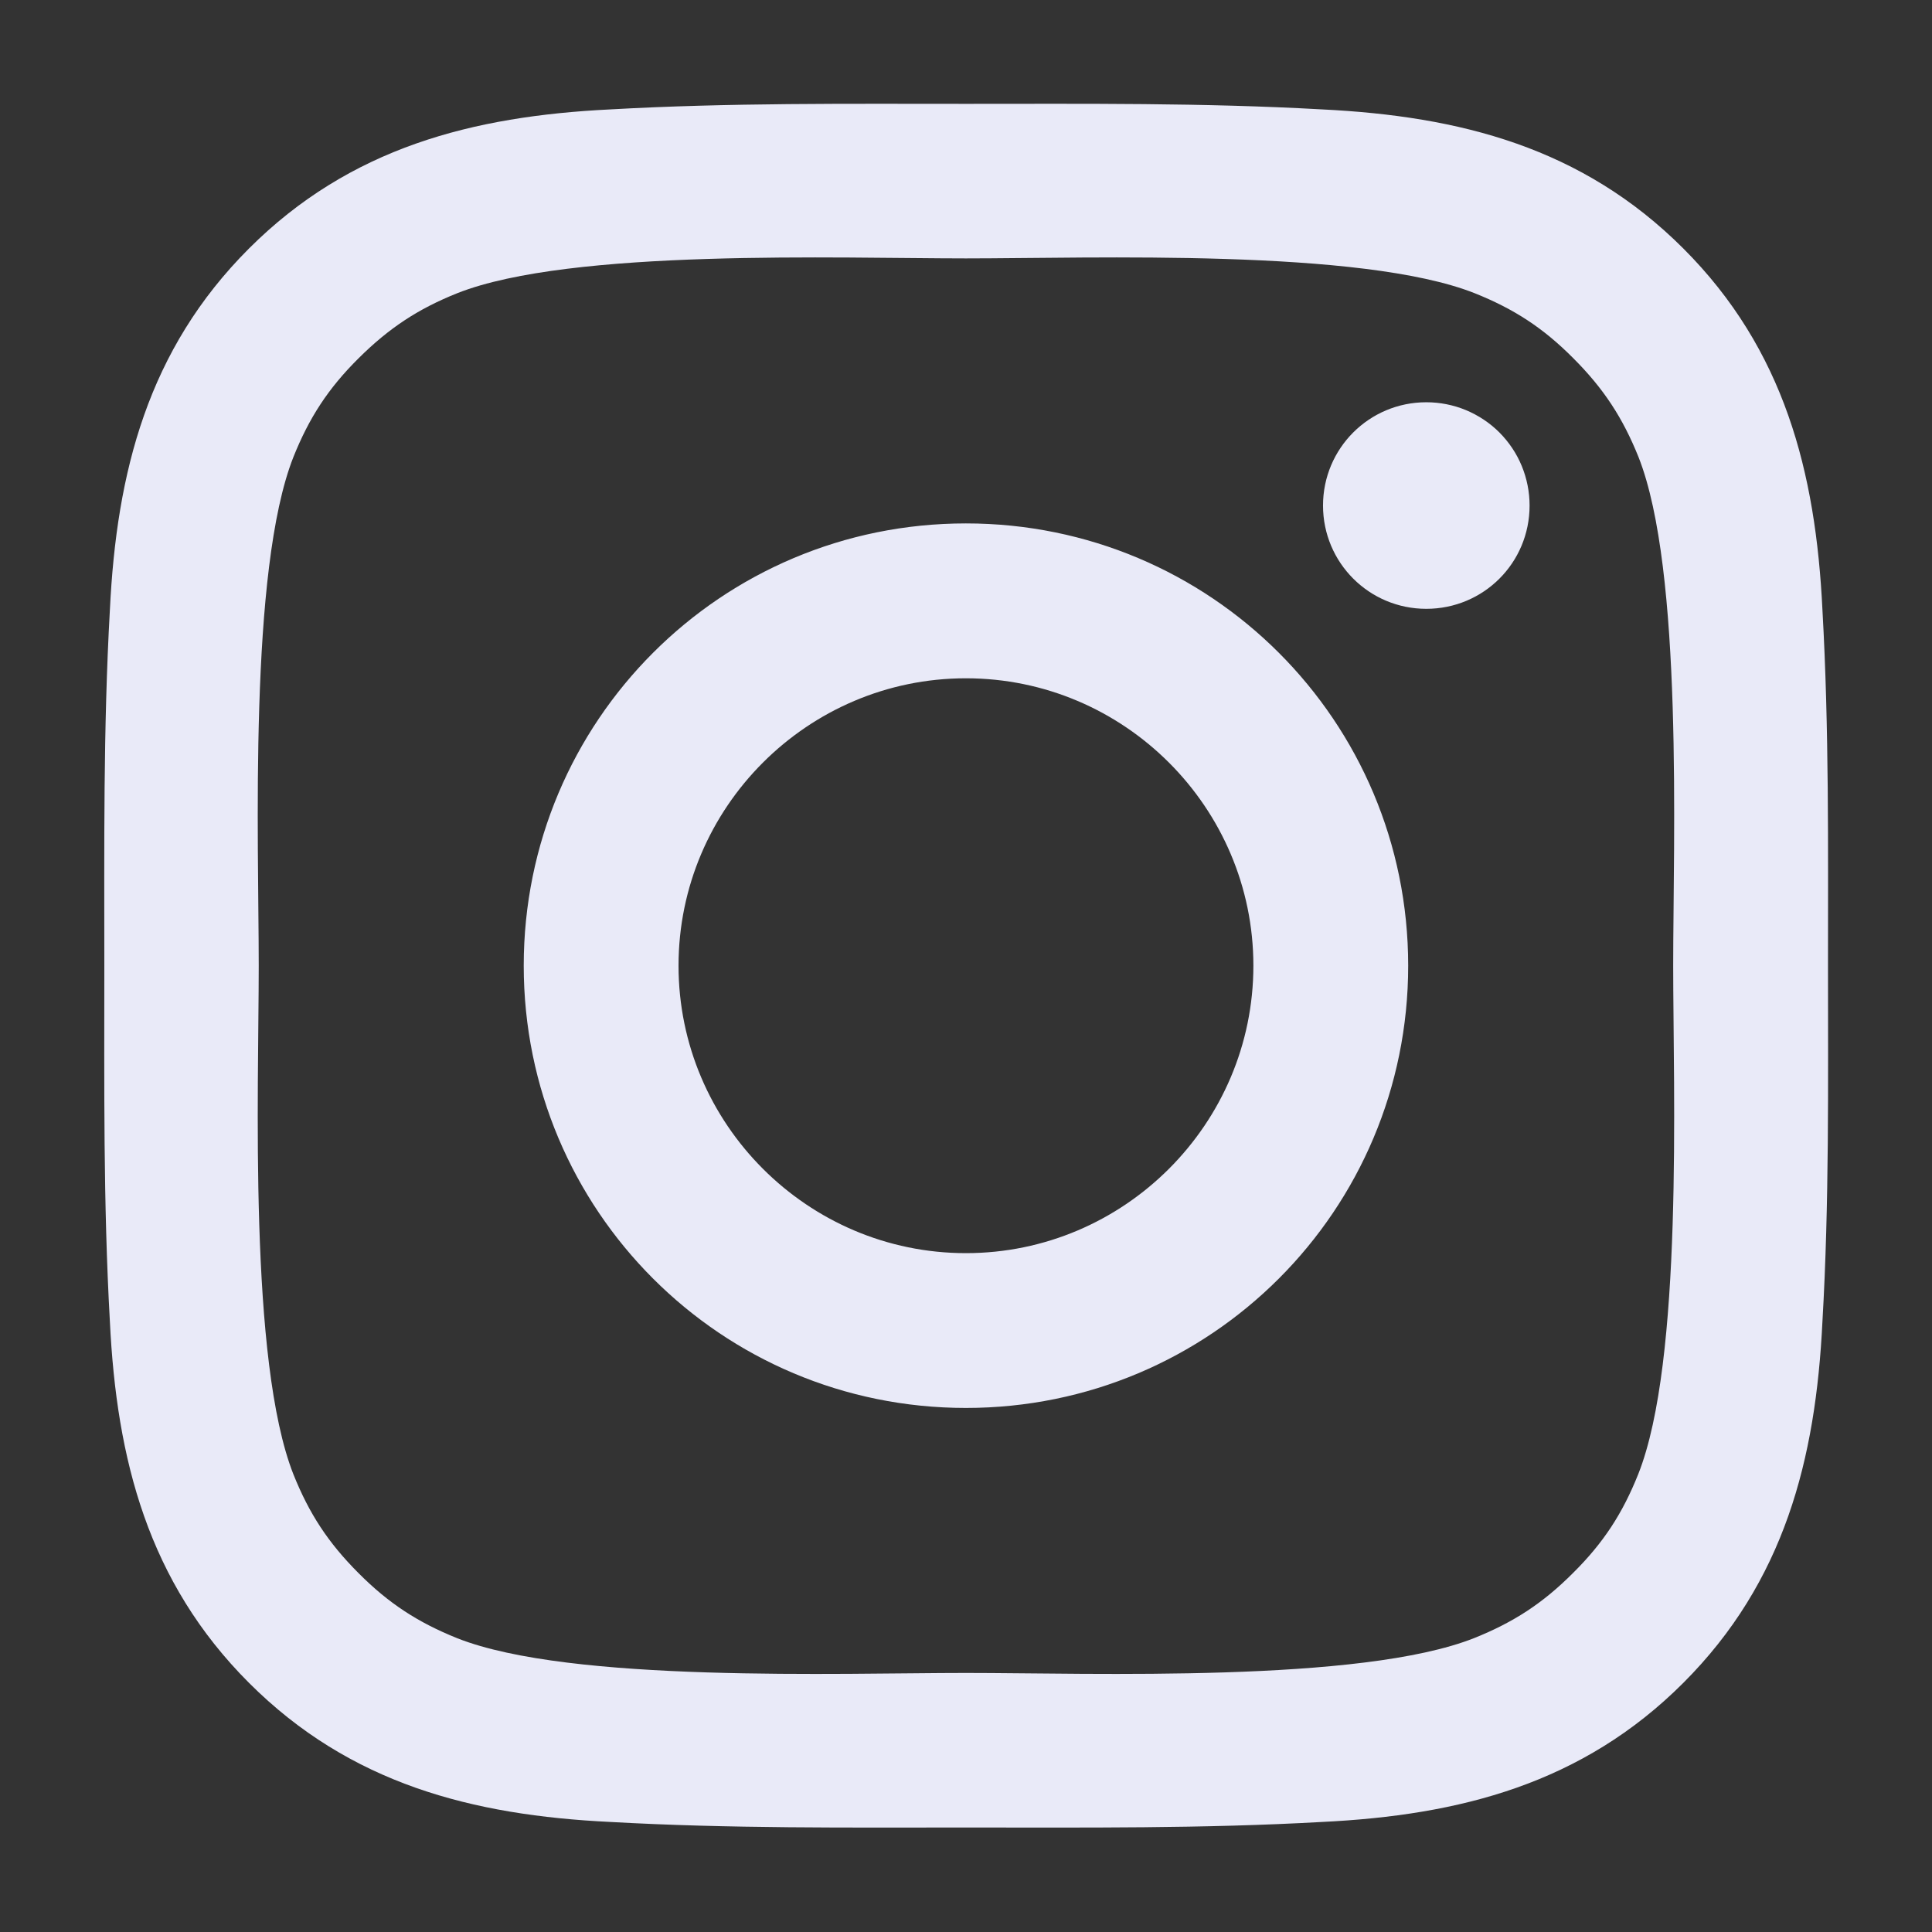
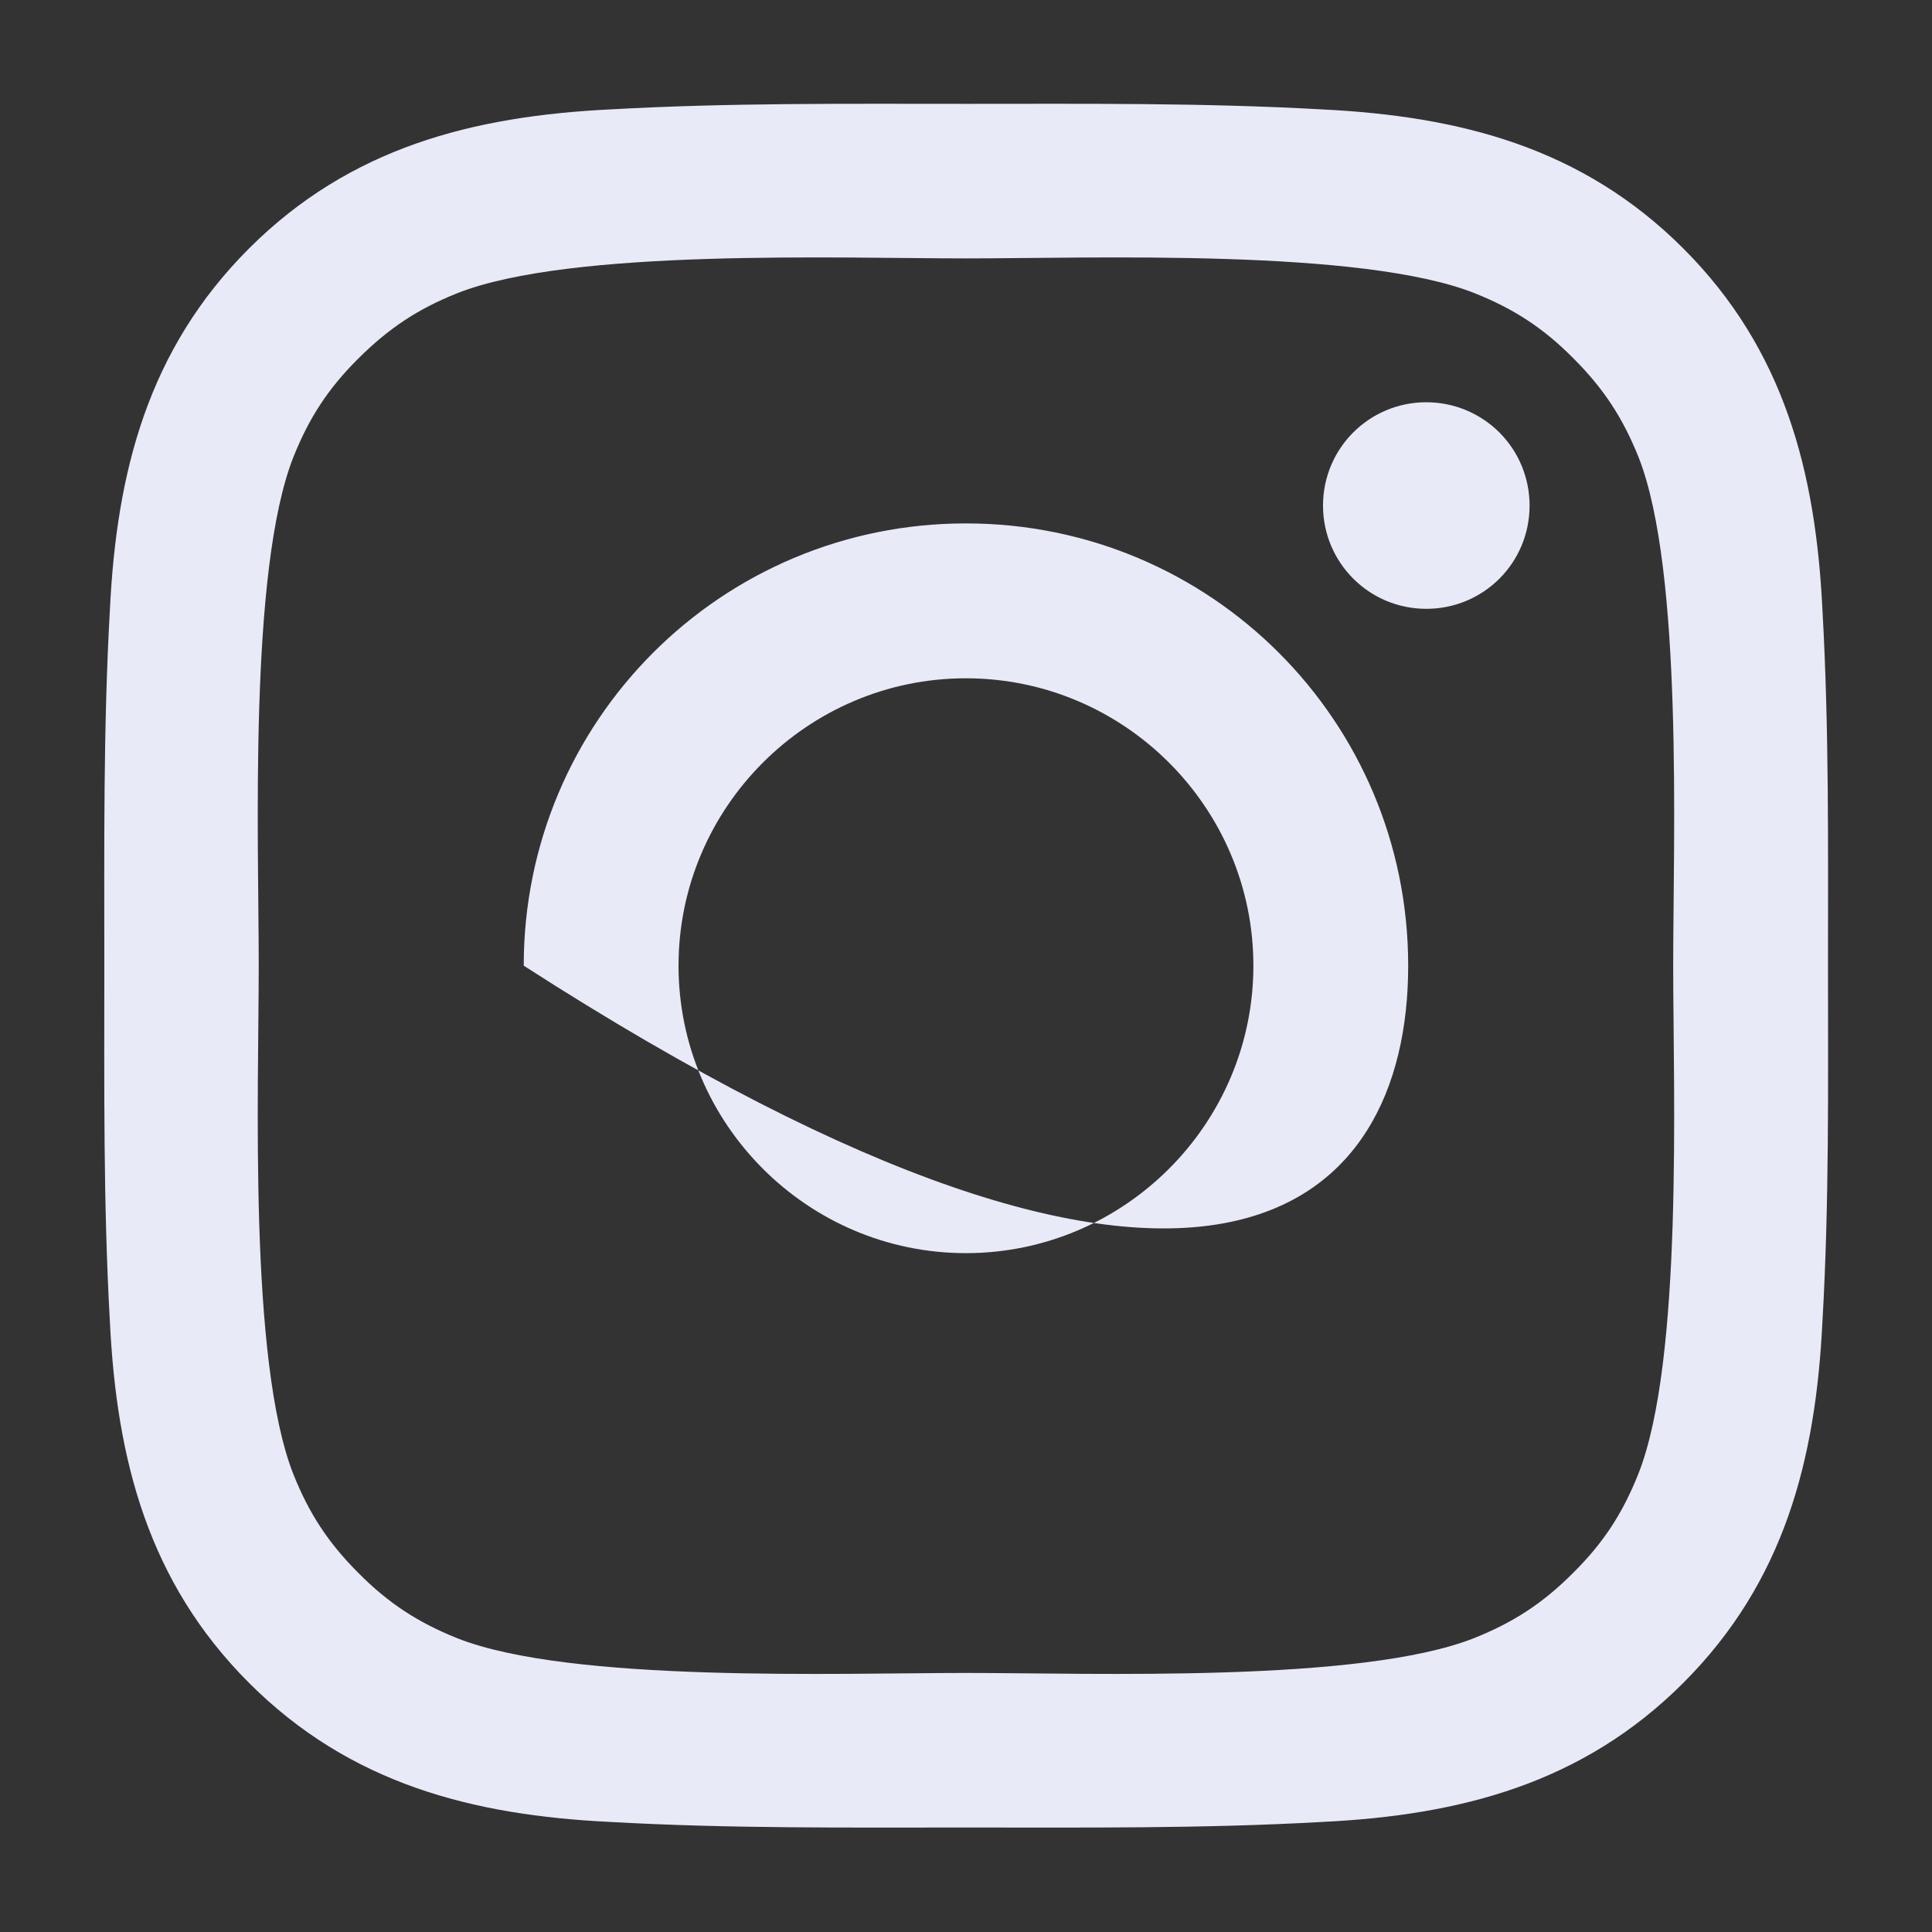
<svg xmlns="http://www.w3.org/2000/svg" width="24" height="24" viewBox="0 0 24 24" fill="none">
  <rect x="0" y="0" width="24" height="24" fill="#333333" stroke="none" />
-   <path d="M11.999 6.502C8.959 6.502 6.506 8.956 6.506 11.996C6.506 15.036 8.959 17.49 11.999 17.49C15.04 17.49 17.493 15.036 17.493 11.996C17.493 8.956 15.04 6.502 11.999 6.502ZM11.999 15.567C10.033 15.567 8.429 13.962 8.429 11.996C8.429 10.03 10.033 8.426 11.999 8.426C13.965 8.426 15.57 10.03 15.57 11.996C15.57 13.962 13.965 15.567 11.999 15.567ZM17.718 4.997C17.008 4.997 16.435 5.57 16.435 6.28C16.435 6.99 17.008 7.563 17.718 7.563C18.428 7.563 19.001 6.993 19.001 6.28C19.001 6.111 18.968 5.945 18.904 5.789C18.84 5.633 18.745 5.492 18.626 5.372C18.507 5.253 18.365 5.159 18.209 5.094C18.054 5.03 17.887 4.997 17.718 4.997ZM22.708 11.996C22.708 10.518 22.722 9.052 22.639 7.576C22.556 5.862 22.165 4.341 20.911 3.087C19.655 1.831 18.136 1.443 16.422 1.359C14.943 1.276 13.478 1.29 12.002 1.29C10.523 1.29 9.058 1.276 7.582 1.359C5.868 1.443 4.347 1.834 3.093 3.087C1.837 4.343 1.448 5.862 1.365 7.576C1.282 9.055 1.296 10.52 1.296 11.996C1.296 13.472 1.282 14.94 1.365 16.416C1.448 18.13 1.839 19.651 3.093 20.905C4.349 22.161 5.868 22.55 7.582 22.633C9.061 22.716 10.526 22.702 12.002 22.702C13.481 22.702 14.946 22.716 16.422 22.633C18.136 22.55 19.657 22.159 20.911 20.905C22.167 19.649 22.556 18.13 22.639 16.416C22.724 14.94 22.708 13.475 22.708 11.996ZM20.351 18.312C20.156 18.8 19.92 19.164 19.542 19.539C19.165 19.917 18.803 20.152 18.315 20.348C16.907 20.908 13.561 20.782 11.999 20.782C10.438 20.782 7.09 20.908 5.681 20.351C5.193 20.155 4.829 19.919 4.454 19.542C4.076 19.164 3.84 18.802 3.645 18.315C3.088 16.903 3.214 13.558 3.214 11.996C3.214 10.434 3.088 7.086 3.645 5.677C3.84 5.19 4.076 4.826 4.454 4.451C4.831 4.076 5.193 3.837 5.681 3.642C7.09 3.084 10.438 3.21 11.999 3.21C13.561 3.21 16.909 3.084 18.318 3.642C18.806 3.837 19.17 4.073 19.545 4.451C19.922 4.828 20.158 5.19 20.354 5.677C20.911 7.086 20.785 10.434 20.785 11.996C20.785 13.558 20.911 16.903 20.351 18.312Z" fill="#E9EAF8" />
+   <path d="M11.999 6.502C8.959 6.502 6.506 8.956 6.506 11.996C15.04 17.49 17.493 15.036 17.493 11.996C17.493 8.956 15.04 6.502 11.999 6.502ZM11.999 15.567C10.033 15.567 8.429 13.962 8.429 11.996C8.429 10.03 10.033 8.426 11.999 8.426C13.965 8.426 15.57 10.03 15.57 11.996C15.57 13.962 13.965 15.567 11.999 15.567ZM17.718 4.997C17.008 4.997 16.435 5.57 16.435 6.28C16.435 6.99 17.008 7.563 17.718 7.563C18.428 7.563 19.001 6.993 19.001 6.28C19.001 6.111 18.968 5.945 18.904 5.789C18.84 5.633 18.745 5.492 18.626 5.372C18.507 5.253 18.365 5.159 18.209 5.094C18.054 5.03 17.887 4.997 17.718 4.997ZM22.708 11.996C22.708 10.518 22.722 9.052 22.639 7.576C22.556 5.862 22.165 4.341 20.911 3.087C19.655 1.831 18.136 1.443 16.422 1.359C14.943 1.276 13.478 1.29 12.002 1.29C10.523 1.29 9.058 1.276 7.582 1.359C5.868 1.443 4.347 1.834 3.093 3.087C1.837 4.343 1.448 5.862 1.365 7.576C1.282 9.055 1.296 10.52 1.296 11.996C1.296 13.472 1.282 14.94 1.365 16.416C1.448 18.13 1.839 19.651 3.093 20.905C4.349 22.161 5.868 22.55 7.582 22.633C9.061 22.716 10.526 22.702 12.002 22.702C13.481 22.702 14.946 22.716 16.422 22.633C18.136 22.55 19.657 22.159 20.911 20.905C22.167 19.649 22.556 18.13 22.639 16.416C22.724 14.94 22.708 13.475 22.708 11.996ZM20.351 18.312C20.156 18.8 19.92 19.164 19.542 19.539C19.165 19.917 18.803 20.152 18.315 20.348C16.907 20.908 13.561 20.782 11.999 20.782C10.438 20.782 7.09 20.908 5.681 20.351C5.193 20.155 4.829 19.919 4.454 19.542C4.076 19.164 3.84 18.802 3.645 18.315C3.088 16.903 3.214 13.558 3.214 11.996C3.214 10.434 3.088 7.086 3.645 5.677C3.84 5.19 4.076 4.826 4.454 4.451C4.831 4.076 5.193 3.837 5.681 3.642C7.09 3.084 10.438 3.21 11.999 3.21C13.561 3.21 16.909 3.084 18.318 3.642C18.806 3.837 19.17 4.073 19.545 4.451C19.922 4.828 20.158 5.19 20.354 5.677C20.911 7.086 20.785 10.434 20.785 11.996C20.785 13.558 20.911 16.903 20.351 18.312Z" fill="#E9EAF8" />
</svg>